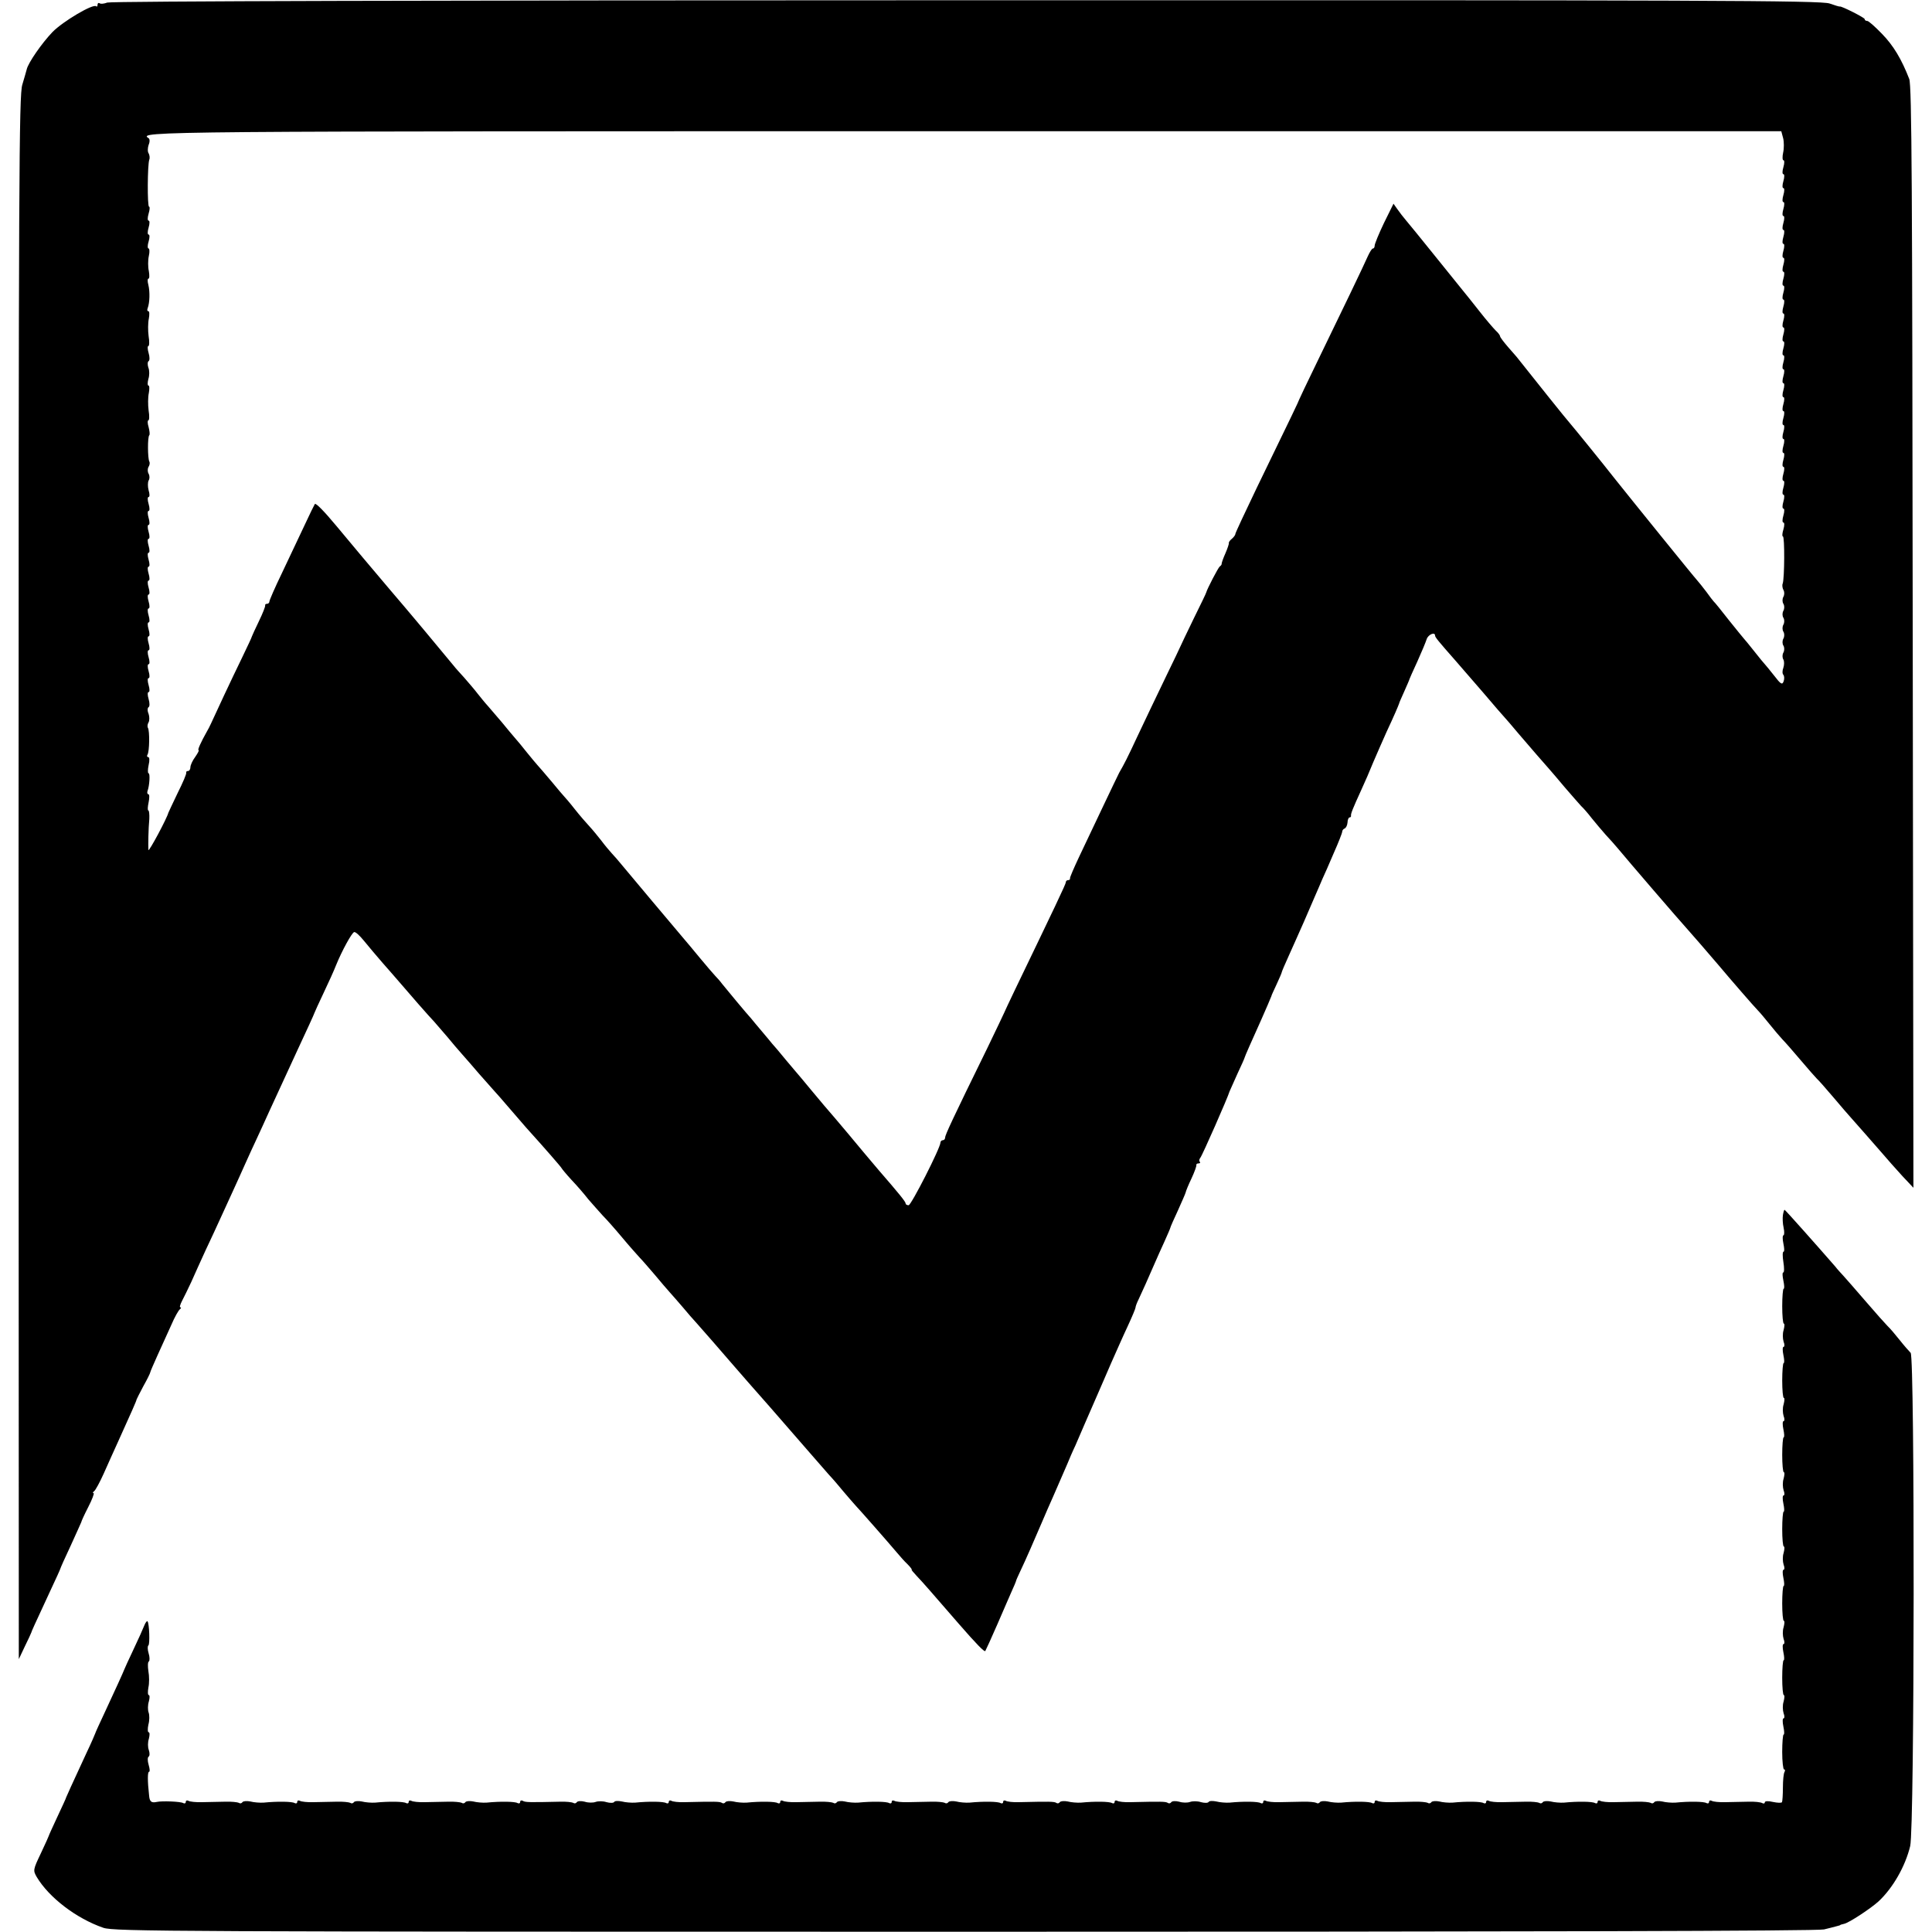
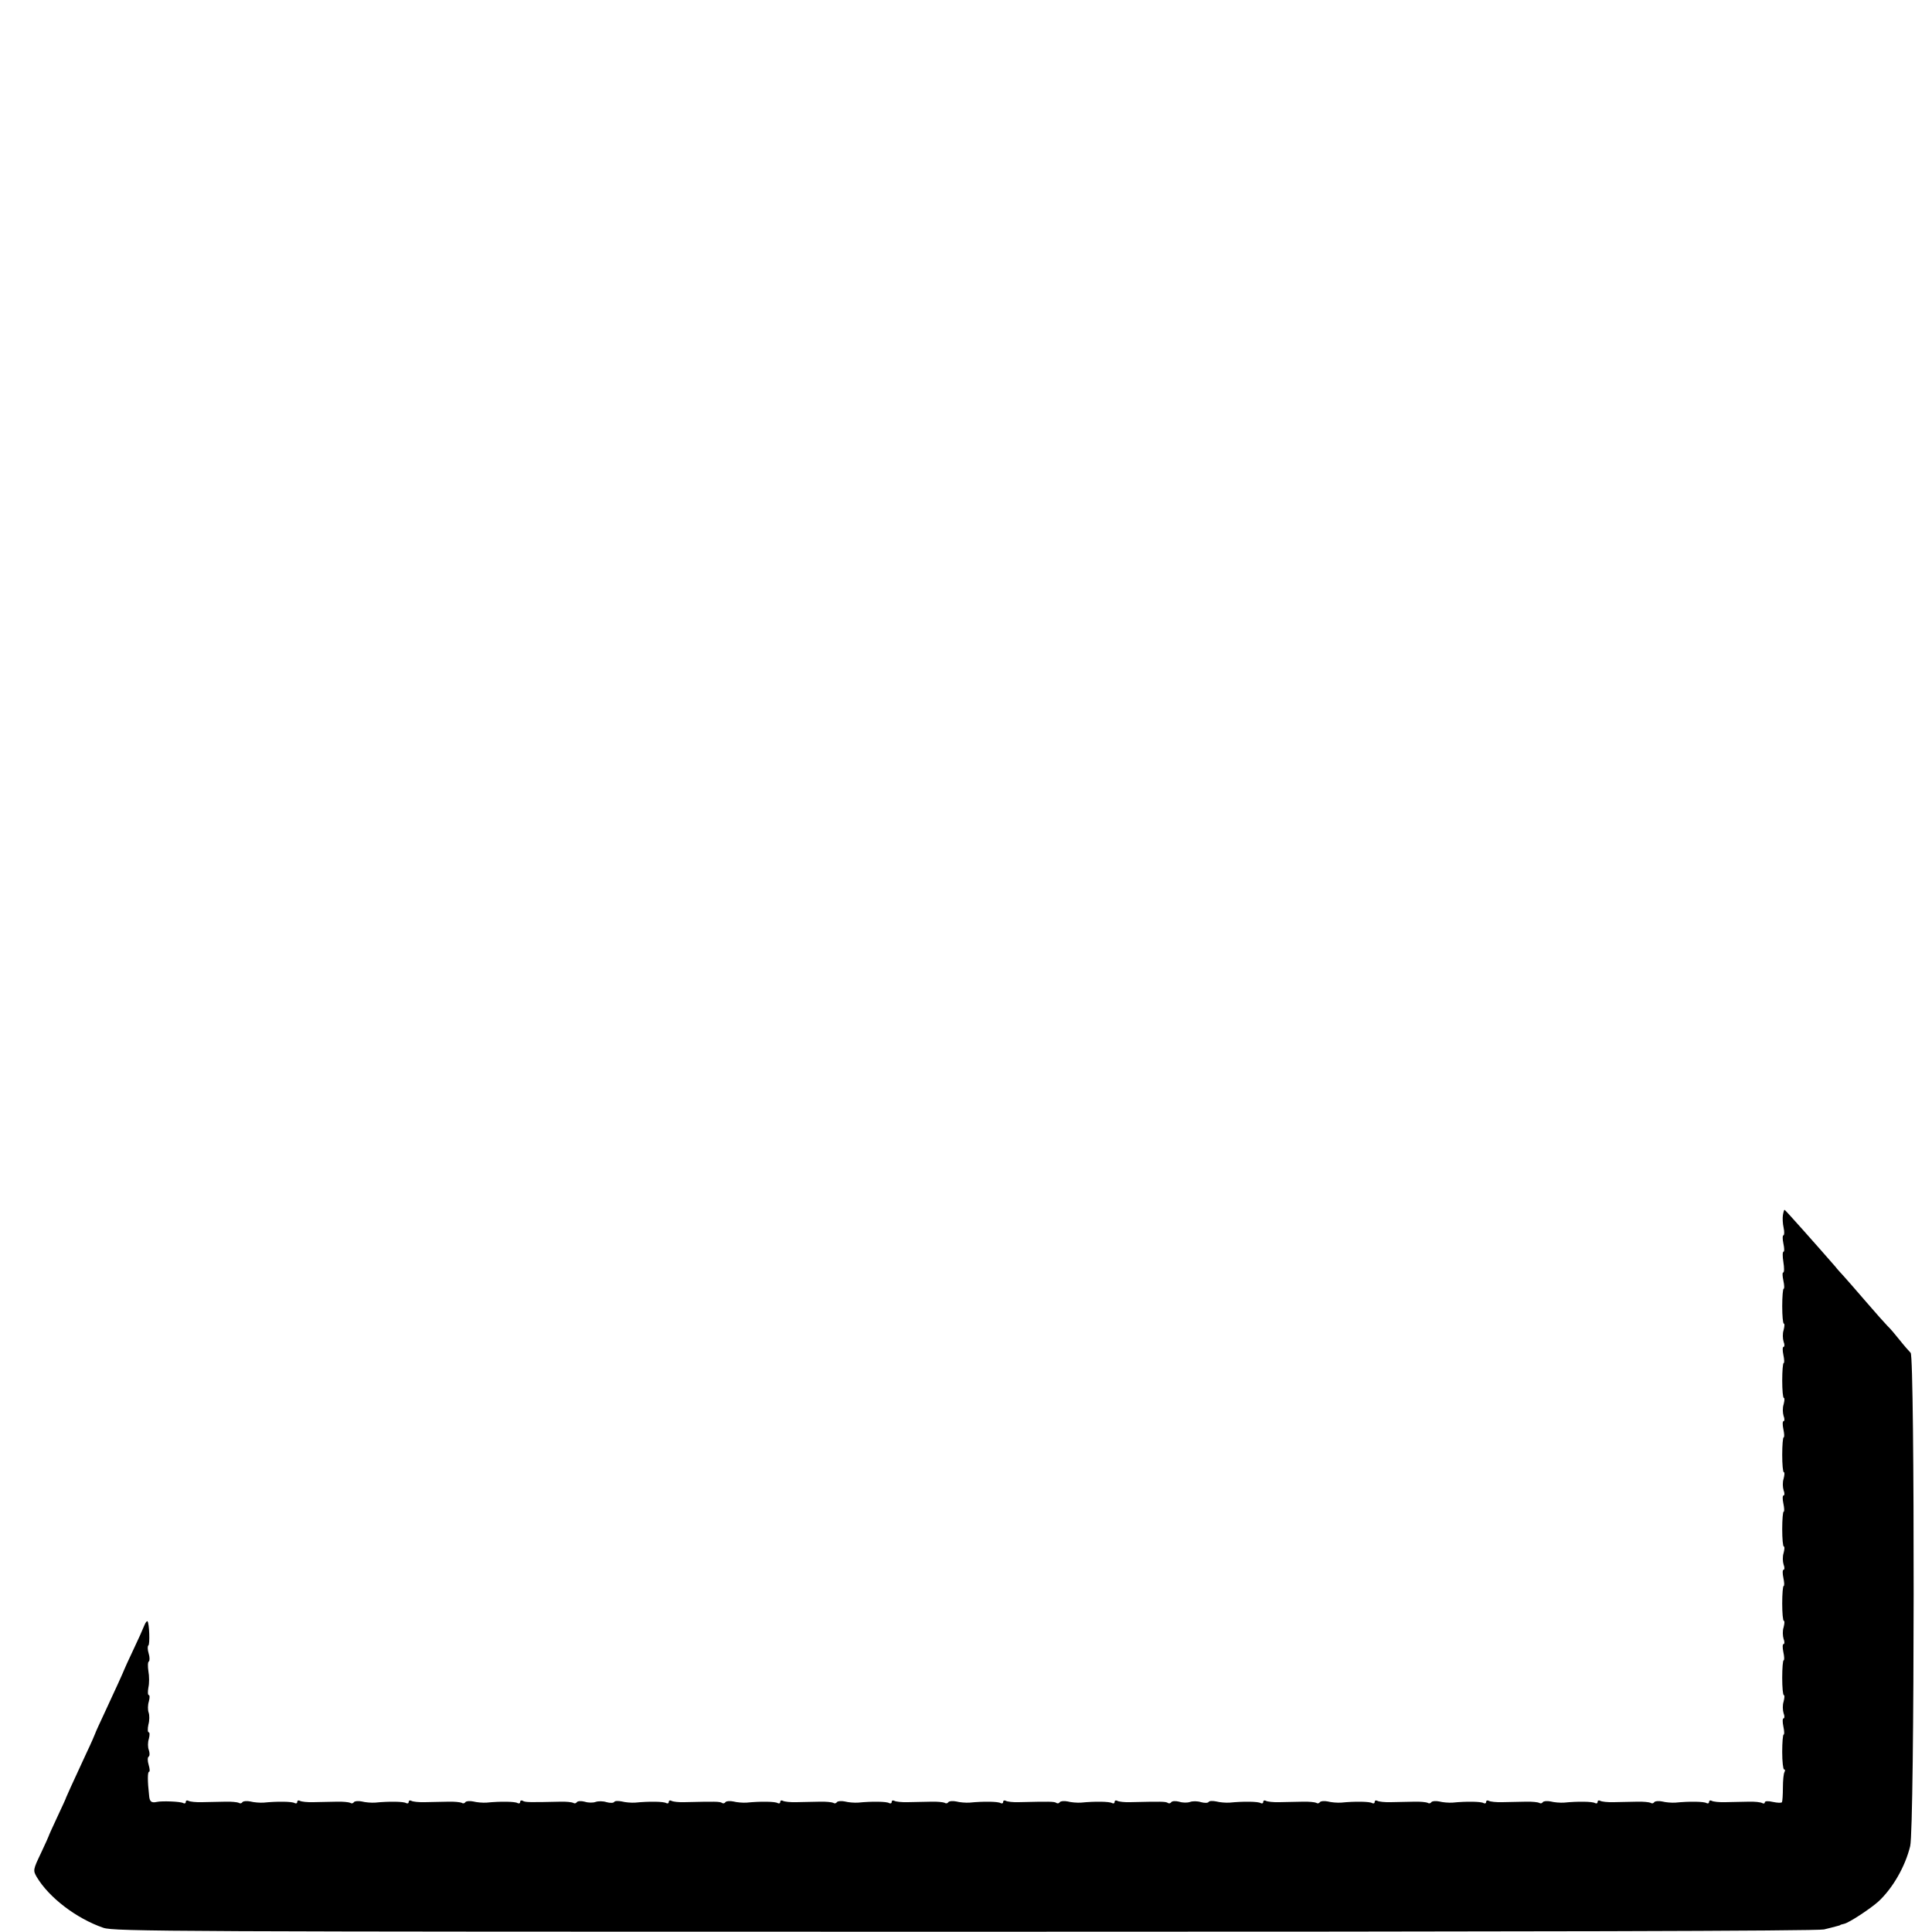
<svg xmlns="http://www.w3.org/2000/svg" version="1.0" width="832pt" height="832pt" viewBox="0 0 832 832" preserveAspectRatio="xMidYMid meet">
  <g transform="translate(0,832) scale(0.1,-0.1)" fill="#000000" stroke="none">
-     <path d="M462 8309 c-13 -5 -28 -7 -33 -3 -5 3 -9 0 -9 -7 0 -7 -3 -9 -6 -6 -13 12 -143 -65 -188 -111 -46 -48 -105 -133 -111 -161 -2 -9 -11 -38 -19 -66 -14 -45 -16 -400 -16 -3415 l1 -3365 26 55 c15 30 27 57 28 60 1 5 9 23 81 178 24 51 44 95 44 97 0 2 20 47 45 100 24 52 44 98 45 100 0 3 13 32 30 65 17 33 27 60 23 60 -5 0 -3 4 2 8 6 4 25 39 42 77 17 39 46 102 63 140 52 115 79 175 78 178 0 1 13 27 29 57 17 30 30 57 30 60 0 3 15 37 32 75 18 39 44 97 59 130 14 33 31 63 37 67 5 4 6 8 2 8 -5 0 -1 12 7 28 8 15 26 52 40 82 13 30 41 91 61 135 21 44 50 107 65 140 15 33 39 86 54 118 14 31 38 83 52 115 14 31 36 80 49 107 13 28 37 80 54 118 73 159 95 206 123 267 36 77 71 153 73 160 1 3 18 41 39 85 21 44 45 97 53 118 26 64 68 140 78 143 6 2 24 -15 42 -37 17 -21 54 -65 81 -96 28 -32 59 -67 69 -79 45 -53 130 -150 153 -174 14 -16 39 -45 57 -66 18 -22 46 -55 63 -74 17 -19 50 -57 73 -84 23 -26 51 -58 62 -70 11 -12 43 -48 70 -80 28 -32 59 -68 70 -81 84 -93 150 -169 153 -175 2 -4 21 -27 43 -51 23 -24 55 -61 72 -83 18 -21 46 -52 62 -70 17 -17 55 -60 85 -96 30 -36 64 -74 75 -86 11 -11 40 -45 65 -74 25 -30 54 -64 65 -76 11 -12 36 -41 55 -63 19 -23 46 -54 60 -69 25 -28 108 -123 150 -172 12 -14 45 -52 74 -85 48 -54 112 -127 263 -301 28 -32 65 -75 82 -94 18 -19 46 -52 64 -74 18 -21 41 -48 52 -60 18 -19 130 -146 180 -205 11 -13 30 -35 43 -47 13 -13 21 -24 18 -24 -2 0 8 -12 22 -27 24 -25 60 -66 182 -207 74 -85 109 -121 113 -116 2 3 26 55 52 115 26 61 55 126 63 145 9 19 16 37 17 40 0 3 8 21 17 40 26 54 65 145 93 210 14 33 37 86 51 117 26 59 37 85 60 138 7 17 22 53 35 80 12 28 30 70 41 95 21 48 37 85 61 140 8 19 32 73 52 120 21 47 52 118 71 158 19 41 34 77 34 81 0 5 6 21 14 37 13 27 41 90 71 159 7 17 25 56 39 87 14 31 26 59 26 61 0 2 14 35 32 73 17 38 33 74 34 79 1 6 12 33 25 60 13 28 22 53 21 58 -1 4 3 7 10 7 6 0 8 3 5 7 -4 3 -3 11 2 17 9 11 119 261 126 286 1 3 16 36 33 74 18 38 32 70 32 72 0 3 31 73 72 164 21 47 40 92 43 100 0 3 11 26 23 52 12 26 22 49 22 52 0 2 13 33 29 68 16 35 45 101 66 148 20 47 43 100 51 118 8 17 20 47 28 65 8 17 31 69 50 114 20 45 36 86 36 91 0 6 5 12 10 14 6 2 12 13 13 26 0 12 5 22 9 22 4 0 7 3 6 8 -1 8 7 29 45 112 14 30 37 83 51 118 15 34 40 93 57 130 32 68 51 113 54 122 0 3 11 27 23 54 12 27 22 50 22 52 0 1 15 35 34 76 18 40 36 83 40 96 7 20 36 32 36 15 0 -7 14 -24 88 -108 15 -17 67 -77 117 -135 49 -58 92 -107 95 -110 3 -3 30 -34 60 -70 59 -69 106 -123 130 -150 8 -9 39 -45 69 -81 30 -35 62 -71 70 -80 9 -8 30 -32 46 -53 17 -21 44 -53 60 -71 17 -18 39 -43 50 -56 48 -58 271 -317 296 -344 25 -28 92 -105 143 -165 46 -55 151 -176 166 -191 8 -8 31 -35 50 -59 19 -24 44 -53 55 -65 11 -11 47 -52 79 -90 33 -39 64 -74 70 -80 6 -5 38 -41 71 -80 32 -38 69 -81 82 -95 34 -38 73 -83 123 -140 25 -29 66 -76 92 -104 l48 -51 -3 2370 c-2 1944 -4 2376 -15 2405 -33 85 -68 144 -118 195 -29 30 -57 55 -63 55 -6 0 -11 3 -11 8 0 6 -101 57 -107 54 -2 -1 -21 5 -44 13 -36 13 -525 15 -3718 14 -2263 0 -3685 -4 -3699 -10z m7217 -584 c4 -16 4 -45 0 -62 -4 -18 -3 -33 1 -33 5 0 5 -13 0 -30 -5 -17 -5 -30 0 -30 5 0 5 -13 0 -30 -5 -17 -5 -30 0 -30 5 0 5 -13 0 -30 -5 -17 -5 -30 0 -30 5 0 5 -13 0 -30 -5 -17 -5 -30 0 -30 5 0 5 -13 0 -30 -5 -17 -5 -30 0 -30 5 0 5 -13 0 -30 -5 -17 -5 -30 0 -30 5 0 5 -13 0 -30 -5 -17 -5 -30 0 -30 5 0 5 -13 0 -30 -5 -17 -5 -30 0 -30 5 0 5 -13 0 -30 -5 -17 -5 -30 0 -30 5 0 5 -13 0 -30 -5 -17 -5 -30 0 -30 5 0 5 -13 0 -30 -5 -17 -5 -30 0 -30 5 0 5 -13 0 -30 -5 -17 -5 -30 0 -30 5 0 5 -13 0 -30 -5 -17 -5 -30 0 -30 5 0 5 -13 0 -30 -5 -17 -5 -30 0 -30 5 0 5 -13 0 -30 -5 -17 -5 -30 0 -30 5 0 5 -13 0 -30 -5 -17 -5 -30 0 -30 5 0 5 -13 0 -30 -5 -17 -5 -30 0 -30 5 0 5 -13 0 -30 -5 -17 -5 -30 0 -30 5 0 5 -13 0 -30 -5 -17 -5 -30 0 -30 5 0 5 -13 0 -30 -5 -17 -5 -30 0 -30 5 0 5 -13 0 -30 -5 -17 -5 -30 0 -30 5 0 5 -13 0 -30 -5 -17 -5 -30 0 -30 5 0 5 -13 0 -30 -5 -17 -5 -30 0 -30 5 0 5 -13 0 -30 -5 -17 -5 -30 0 -30 5 0 5 -13 0 -30 -5 -17 -5 -30 0 -30 5 0 5 -13 0 -30 -5 -17 -5 -30 0 -30 5 0 5 -13 0 -30 -5 -16 -6 -30 -2 -30 8 0 7 -182 -1 -203 -3 -7 -1 -20 3 -27 5 -8 5 -21 0 -30 -5 -9 -5 -22 0 -30 5 -8 5 -21 0 -30 -5 -9 -5 -22 0 -30 5 -8 5 -21 0 -30 -5 -9 -5 -22 0 -30 5 -8 5 -21 0 -30 -5 -9 -5 -22 0 -30 5 -8 5 -21 0 -30 -5 -9 -5 -22 0 -30 4 -7 4 -23 0 -35 -5 -13 -5 -26 0 -31 4 -5 5 -17 1 -28 -6 -16 -12 -13 -41 25 -19 24 -37 46 -40 49 -3 3 -24 28 -45 55 -22 28 -42 52 -45 55 -3 3 -32 39 -65 80 -32 41 -61 77 -65 80 -3 3 -17 21 -32 42 -15 20 -33 42 -40 50 -10 10 -285 350 -355 438 -50 64 -176 219 -190 235 -14 15 -161 199 -225 280 -4 6 -24 28 -43 50 -19 22 -35 43 -35 47 0 4 -8 15 -19 25 -10 10 -42 47 -70 83 -28 36 -63 79 -76 95 -14 17 -68 84 -121 150 -53 66 -106 131 -118 145 -12 14 -29 36 -38 49 l-17 24 -41 -83 c-22 -46 -40 -90 -40 -97 0 -7 -3 -13 -8 -13 -4 0 -13 -15 -21 -32 -16 -37 -114 -241 -222 -463 -40 -82 -73 -152 -74 -155 -1 -5 -27 -60 -184 -383 -50 -104 -91 -192 -91 -196 0 -5 -7 -14 -15 -21 -8 -6 -14 -15 -13 -18 1 -4 -6 -24 -15 -45 -9 -20 -16 -40 -16 -44 1 -3 -3 -9 -8 -12 -7 -5 -55 -98 -58 -111 0 -3 -25 -54 -55 -115 -29 -60 -54 -112 -55 -115 -1 -3 -31 -66 -67 -140 -36 -74 -88 -184 -117 -245 -49 -105 -58 -122 -81 -162 -5 -10 -37 -76 -71 -148 -34 -71 -80 -168 -102 -215 -22 -47 -40 -88 -39 -92 1 -5 -3 -8 -8 -8 -6 0 -10 -4 -10 -9 0 -8 -49 -110 -218 -461 -25 -52 -46 -97 -47 -100 -1 -3 -34 -72 -74 -155 -151 -308 -181 -373 -181 -384 0 -6 -4 -11 -10 -11 -5 0 -10 -5 -10 -10 0 -23 -126 -270 -137 -270 -7 0 -13 3 -13 8 0 7 -29 43 -115 142 -22 26 -49 58 -60 71 -40 48 -120 144 -130 155 -25 29 -64 74 -105 124 -25 30 -47 57 -50 60 -3 3 -27 32 -55 65 -27 33 -54 65 -60 71 -5 7 -26 31 -45 54 -19 23 -40 47 -45 54 -17 18 -109 129 -125 149 -8 11 -22 27 -31 36 -8 9 -38 43 -65 76 -27 33 -59 71 -71 85 -25 29 -239 284 -268 319 -11 14 -29 34 -40 46 -11 12 -32 37 -46 56 -15 19 -37 46 -50 60 -13 14 -42 47 -64 75 -21 27 -42 51 -45 54 -3 3 -28 32 -55 65 -28 33 -55 65 -61 71 -5 6 -26 30 -45 54 -18 23 -42 52 -52 63 -11 12 -35 42 -55 66 -21 24 -47 55 -60 70 -13 14 -33 39 -45 54 -12 16 -38 46 -57 68 -19 21 -40 44 -45 51 -6 7 -37 45 -69 83 -32 39 -75 90 -95 114 -43 51 -52 62 -111 131 -87 103 -155 183 -231 275 -54 65 -88 99 -93 95 -2 -3 -23 -45 -46 -95 -23 -49 -67 -141 -96 -203 -30 -62 -54 -117 -54 -123 0 -5 -5 -9 -10 -9 -6 0 -9 -3 -8 -7 1 -5 -11 -35 -27 -68 -16 -33 -29 -62 -30 -65 0 -3 -20 -45 -44 -95 -43 -88 -114 -240 -132 -280 -5 -11 -13 -27 -18 -35 -26 -46 -41 -80 -36 -80 4 0 -3 -13 -14 -29 -12 -16 -21 -36 -21 -45 0 -9 -5 -16 -10 -16 -6 0 -9 -3 -8 -7 2 -5 -15 -44 -37 -88 -21 -44 -39 -82 -40 -85 -5 -22 -85 -172 -86 -160 -1 23 0 91 4 133 1 20 -1 37 -4 37 -4 0 -3 16 1 35 4 19 4 35 -1 35 -4 0 -6 6 -4 13 9 23 12 77 5 77 -4 0 -4 16 0 35 5 21 4 35 -2 35 -5 0 -6 5 -3 10 9 14 10 103 2 116 -3 5 -2 16 3 24 4 7 4 24 0 36 -6 14 -5 26 0 29 5 3 5 18 0 35 -5 17 -5 30 0 30 5 0 5 13 0 30 -5 17 -5 30 0 30 5 0 5 13 0 30 -5 17 -5 30 0 30 5 0 5 13 0 30 -5 17 -5 30 0 30 5 0 5 13 0 30 -5 17 -5 30 0 30 5 0 5 13 0 30 -5 17 -5 30 0 30 5 0 5 13 0 30 -5 17 -5 30 0 30 5 0 5 13 0 30 -5 17 -5 30 0 30 5 0 5 13 0 30 -5 17 -5 30 0 30 5 0 5 13 0 30 -5 17 -5 30 0 30 5 0 5 13 0 30 -5 17 -5 30 0 30 5 0 5 13 0 30 -5 17 -5 30 0 30 5 0 5 13 0 30 -5 17 -5 30 0 30 5 0 5 13 0 30 -5 17 -5 30 0 30 5 0 5 13 0 30 -5 17 -5 30 0 30 5 0 5 13 0 29 -4 15 -4 34 0 42 5 7 5 20 0 29 -5 9 -5 22 0 30 5 8 6 18 3 23 -7 12 -8 106 0 113 3 3 1 19 -3 35 -5 16 -5 29 -1 29 4 0 5 19 1 43 -3 23 -3 57 1 75 3 17 3 32 -2 32 -4 0 -4 12 0 28 5 15 5 37 0 49 -4 12 -4 25 1 28 5 3 5 18 0 35 -5 17 -5 30 -1 30 4 0 5 19 1 43 -3 23 -3 57 1 75 3 17 3 32 -2 32 -5 0 -6 6 -3 13 9 24 10 71 3 100 -4 15 -4 27 0 27 5 0 5 15 2 33 -4 17 -4 47 0 65 4 17 3 32 -1 32 -5 0 -5 14 0 30 5 17 5 30 0 30 -5 0 -5 13 0 30 5 17 5 30 0 30 -5 0 -5 13 0 30 5 17 6 30 2 30 -8 0 -7 182 1 203 3 7 1 20 -3 27 -5 7 -4 24 0 36 6 14 5 26 0 29 -48 30 6 30 3515 30 l3516 0 8 -30z" />
    <path d="M7678 3088 c-2 -13 -1 -38 3 -55 4 -18 3 -33 -1 -33 -4 0 -4 -16 0 -35 4 -19 5 -35 1 -35 -5 0 -5 -20 -1 -45 4 -25 4 -45 -1 -45 -4 0 -3 -16 1 -35 4 -19 5 -35 1 -35 -3 0 -6 -34 -6 -75 0 -41 3 -75 7 -75 4 0 3 -12 -1 -28 -5 -15 -4 -37 0 -50 5 -12 4 -22 0 -22 -5 0 -5 -16 -1 -35 4 -19 5 -35 1 -35 -3 0 -6 -34 -6 -75 0 -41 3 -75 7 -75 4 0 3 -12 -1 -28 -5 -15 -4 -37 0 -50 5 -12 4 -22 0 -22 -5 0 -5 -16 -1 -35 4 -19 5 -35 1 -35 -3 0 -6 -34 -6 -75 0 -41 3 -75 7 -75 4 0 3 -12 -1 -28 -5 -15 -4 -37 0 -50 5 -12 4 -22 0 -22 -5 0 -5 -16 -1 -35 4 -19 5 -35 1 -35 -3 0 -6 -34 -6 -75 0 -41 3 -75 7 -75 4 0 3 -12 -1 -28 -5 -15 -4 -37 0 -50 5 -12 4 -22 0 -22 -5 0 -5 -16 -1 -35 4 -19 5 -35 1 -35 -3 0 -6 -34 -6 -75 0 -41 3 -75 7 -75 4 0 3 -12 -1 -28 -5 -15 -4 -37 0 -50 5 -12 4 -22 0 -22 -5 0 -5 -16 -1 -35 4 -19 5 -35 1 -35 -3 0 -6 -34 -6 -75 0 -41 3 -75 7 -75 4 0 3 -12 -1 -28 -5 -15 -4 -37 0 -50 5 -12 4 -22 0 -22 -5 0 -5 -16 -1 -35 4 -19 5 -35 1 -35 -3 0 -6 -34 -6 -75 0 -41 4 -75 8 -75 5 0 5 -5 2 -11 -4 -6 -7 -36 -7 -67 0 -31 -2 -60 -4 -63 -2 -4 -20 -3 -39 1 -21 5 -35 4 -35 -2 0 -5 -5 -6 -11 -3 -6 4 -33 7 -60 6 -27 -1 -71 -1 -98 -2 -27 -1 -54 2 -60 6 -6 3 -11 1 -11 -5 0 -6 -5 -8 -11 -5 -10 7 -74 8 -134 2 -16 -1 -42 1 -57 5 -15 3 -30 2 -34 -3 -3 -5 -10 -7 -15 -3 -6 3 -33 6 -60 5 -27 -1 -71 -1 -98 -2 -27 -1 -54 2 -60 6 -6 3 -11 1 -11 -5 0 -6 -5 -8 -11 -5 -10 7 -74 8 -134 2 -16 -1 -42 1 -57 5 -15 3 -30 2 -34 -3 -3 -5 -10 -7 -15 -3 -6 3 -33 6 -60 5 -27 -1 -71 -1 -98 -2 -27 -1 -54 2 -60 6 -6 3 -11 1 -11 -5 0 -6 -5 -8 -11 -5 -10 7 -74 8 -134 2 -16 -1 -42 1 -57 5 -15 3 -30 2 -34 -3 -3 -5 -10 -7 -15 -3 -6 3 -33 6 -60 5 -27 -1 -71 -1 -98 -2 -27 -1 -54 2 -60 6 -6 3 -11 1 -11 -5 0 -6 -5 -8 -11 -5 -10 7 -74 8 -134 2 -16 -1 -42 1 -57 5 -15 3 -30 2 -34 -3 -3 -5 -10 -7 -15 -3 -6 3 -33 6 -60 5 -27 -1 -71 -1 -98 -2 -27 -1 -54 2 -60 6 -6 3 -11 1 -11 -5 0 -6 -5 -8 -11 -5 -10 7 -74 8 -134 2 -16 -1 -42 1 -57 5 -15 3 -30 3 -33 -2 -3 -5 -18 -5 -33 -1 -15 5 -36 5 -47 1 -11 -4 -32 -4 -47 1 -16 4 -30 3 -34 -2 -3 -5 -10 -7 -15 -3 -10 6 -29 6 -161 3 -25 -1 -51 2 -57 6 -6 3 -11 1 -11 -5 0 -6 -5 -8 -11 -5 -10 7 -74 8 -134 2 -16 -1 -42 1 -57 5 -15 3 -30 2 -34 -3 -3 -5 -10 -7 -15 -3 -10 6 -29 6 -161 3 -25 -1 -51 2 -57 6 -6 3 -11 1 -11 -5 0 -6 -5 -8 -11 -5 -10 7 -74 8 -134 2 -16 -1 -42 1 -57 5 -15 3 -30 2 -34 -3 -3 -5 -10 -7 -15 -3 -6 3 -33 6 -60 5 -27 -1 -71 -1 -98 -2 -27 -1 -54 2 -60 6 -6 3 -11 1 -11 -5 0 -6 -5 -8 -11 -5 -10 7 -74 8 -134 2 -16 -1 -42 1 -57 5 -15 3 -30 2 -34 -3 -3 -5 -10 -7 -15 -3 -6 3 -33 6 -60 5 -27 -1 -71 -1 -98 -2 -27 -1 -54 2 -60 6 -6 3 -11 1 -11 -5 0 -6 -5 -8 -11 -5 -10 7 -74 8 -134 2 -16 -1 -42 1 -57 5 -15 3 -30 2 -34 -3 -3 -5 -10 -7 -15 -3 -10 6 -29 6 -161 3 -25 -1 -51 2 -57 6 -6 3 -11 1 -11 -5 0 -6 -5 -8 -11 -5 -10 7 -74 8 -134 2 -16 -1 -42 1 -57 5 -15 3 -30 3 -33 -2 -3 -5 -18 -5 -33 -1 -15 5 -36 5 -47 1 -11 -4 -32 -4 -47 1 -16 4 -30 3 -34 -2 -3 -5 -10 -7 -15 -3 -6 3 -32 6 -57 5 -132 -3 -151 -3 -161 4 -6 3 -11 1 -11 -5 0 -6 -5 -8 -11 -5 -10 7 -74 8 -134 2 -16 -1 -42 1 -57 5 -15 3 -30 2 -34 -3 -3 -5 -10 -7 -15 -3 -6 3 -33 6 -60 5 -27 -1 -71 -1 -98 -2 -27 -1 -54 2 -60 6 -6 3 -11 1 -11 -5 0 -6 -5 -8 -11 -5 -10 7 -74 8 -134 2 -16 -1 -42 1 -57 5 -15 3 -30 2 -34 -3 -3 -5 -10 -7 -15 -3 -6 3 -33 6 -60 5 -27 -1 -71 -1 -98 -2 -27 -1 -54 2 -60 6 -6 3 -11 1 -11 -5 0 -6 -5 -8 -11 -5 -10 7 -74 8 -134 2 -16 -1 -42 1 -57 5 -15 3 -30 2 -34 -3 -3 -5 -10 -7 -15 -3 -6 3 -33 6 -60 5 -27 -1 -71 -1 -98 -2 -27 -1 -54 2 -60 6 -6 3 -11 1 -11 -5 0 -6 -5 -8 -11 -5 -10 7 -93 10 -114 5 -23 -5 -31 1 -33 28 -7 62 -7 102 0 102 4 0 3 13 -2 30 -5 17 -5 32 0 35 5 3 5 16 1 28 -5 12 -5 34 0 49 4 16 4 28 -1 28 -4 0 -5 15 -1 33 5 18 5 41 1 52 -4 11 -4 32 1 48 4 15 4 27 0 27 -5 0 -5 15 -2 33 4 17 4 49 0 70 -3 20 -3 40 2 42 4 3 4 19 -1 35 -5 16 -5 32 -1 34 7 5 4 96 -4 104 -2 3 -9 -6 -14 -19 -5 -13 -26 -60 -47 -104 -21 -44 -38 -82 -39 -85 -4 -11 -39 -88 -81 -178 -24 -51 -44 -95 -44 -97 0 -1 -17 -41 -39 -87 -61 -131 -84 -183 -86 -188 0 -3 -18 -41 -38 -84 -20 -43 -37 -80 -37 -82 0 -1 -15 -35 -34 -75 -34 -71 -34 -74 -18 -102 53 -89 171 -179 287 -219 47 -16 290 -17 3710 -17 2442 0 3673 3 3700 10 22 5 47 12 55 14 8 2 15 4 15 5 0 1 7 3 16 5 21 4 115 66 149 97 62 58 115 151 136 238 19 79 20 2105 2 2124 -7 7 -29 32 -48 56 -19 24 -42 51 -51 59 -9 9 -52 57 -94 106 -43 50 -86 99 -96 110 -10 11 -27 29 -36 41 -67 77 -215 244 -218 244 -2 0 -5 -10 -7 -22z" />
  </g>
</svg>